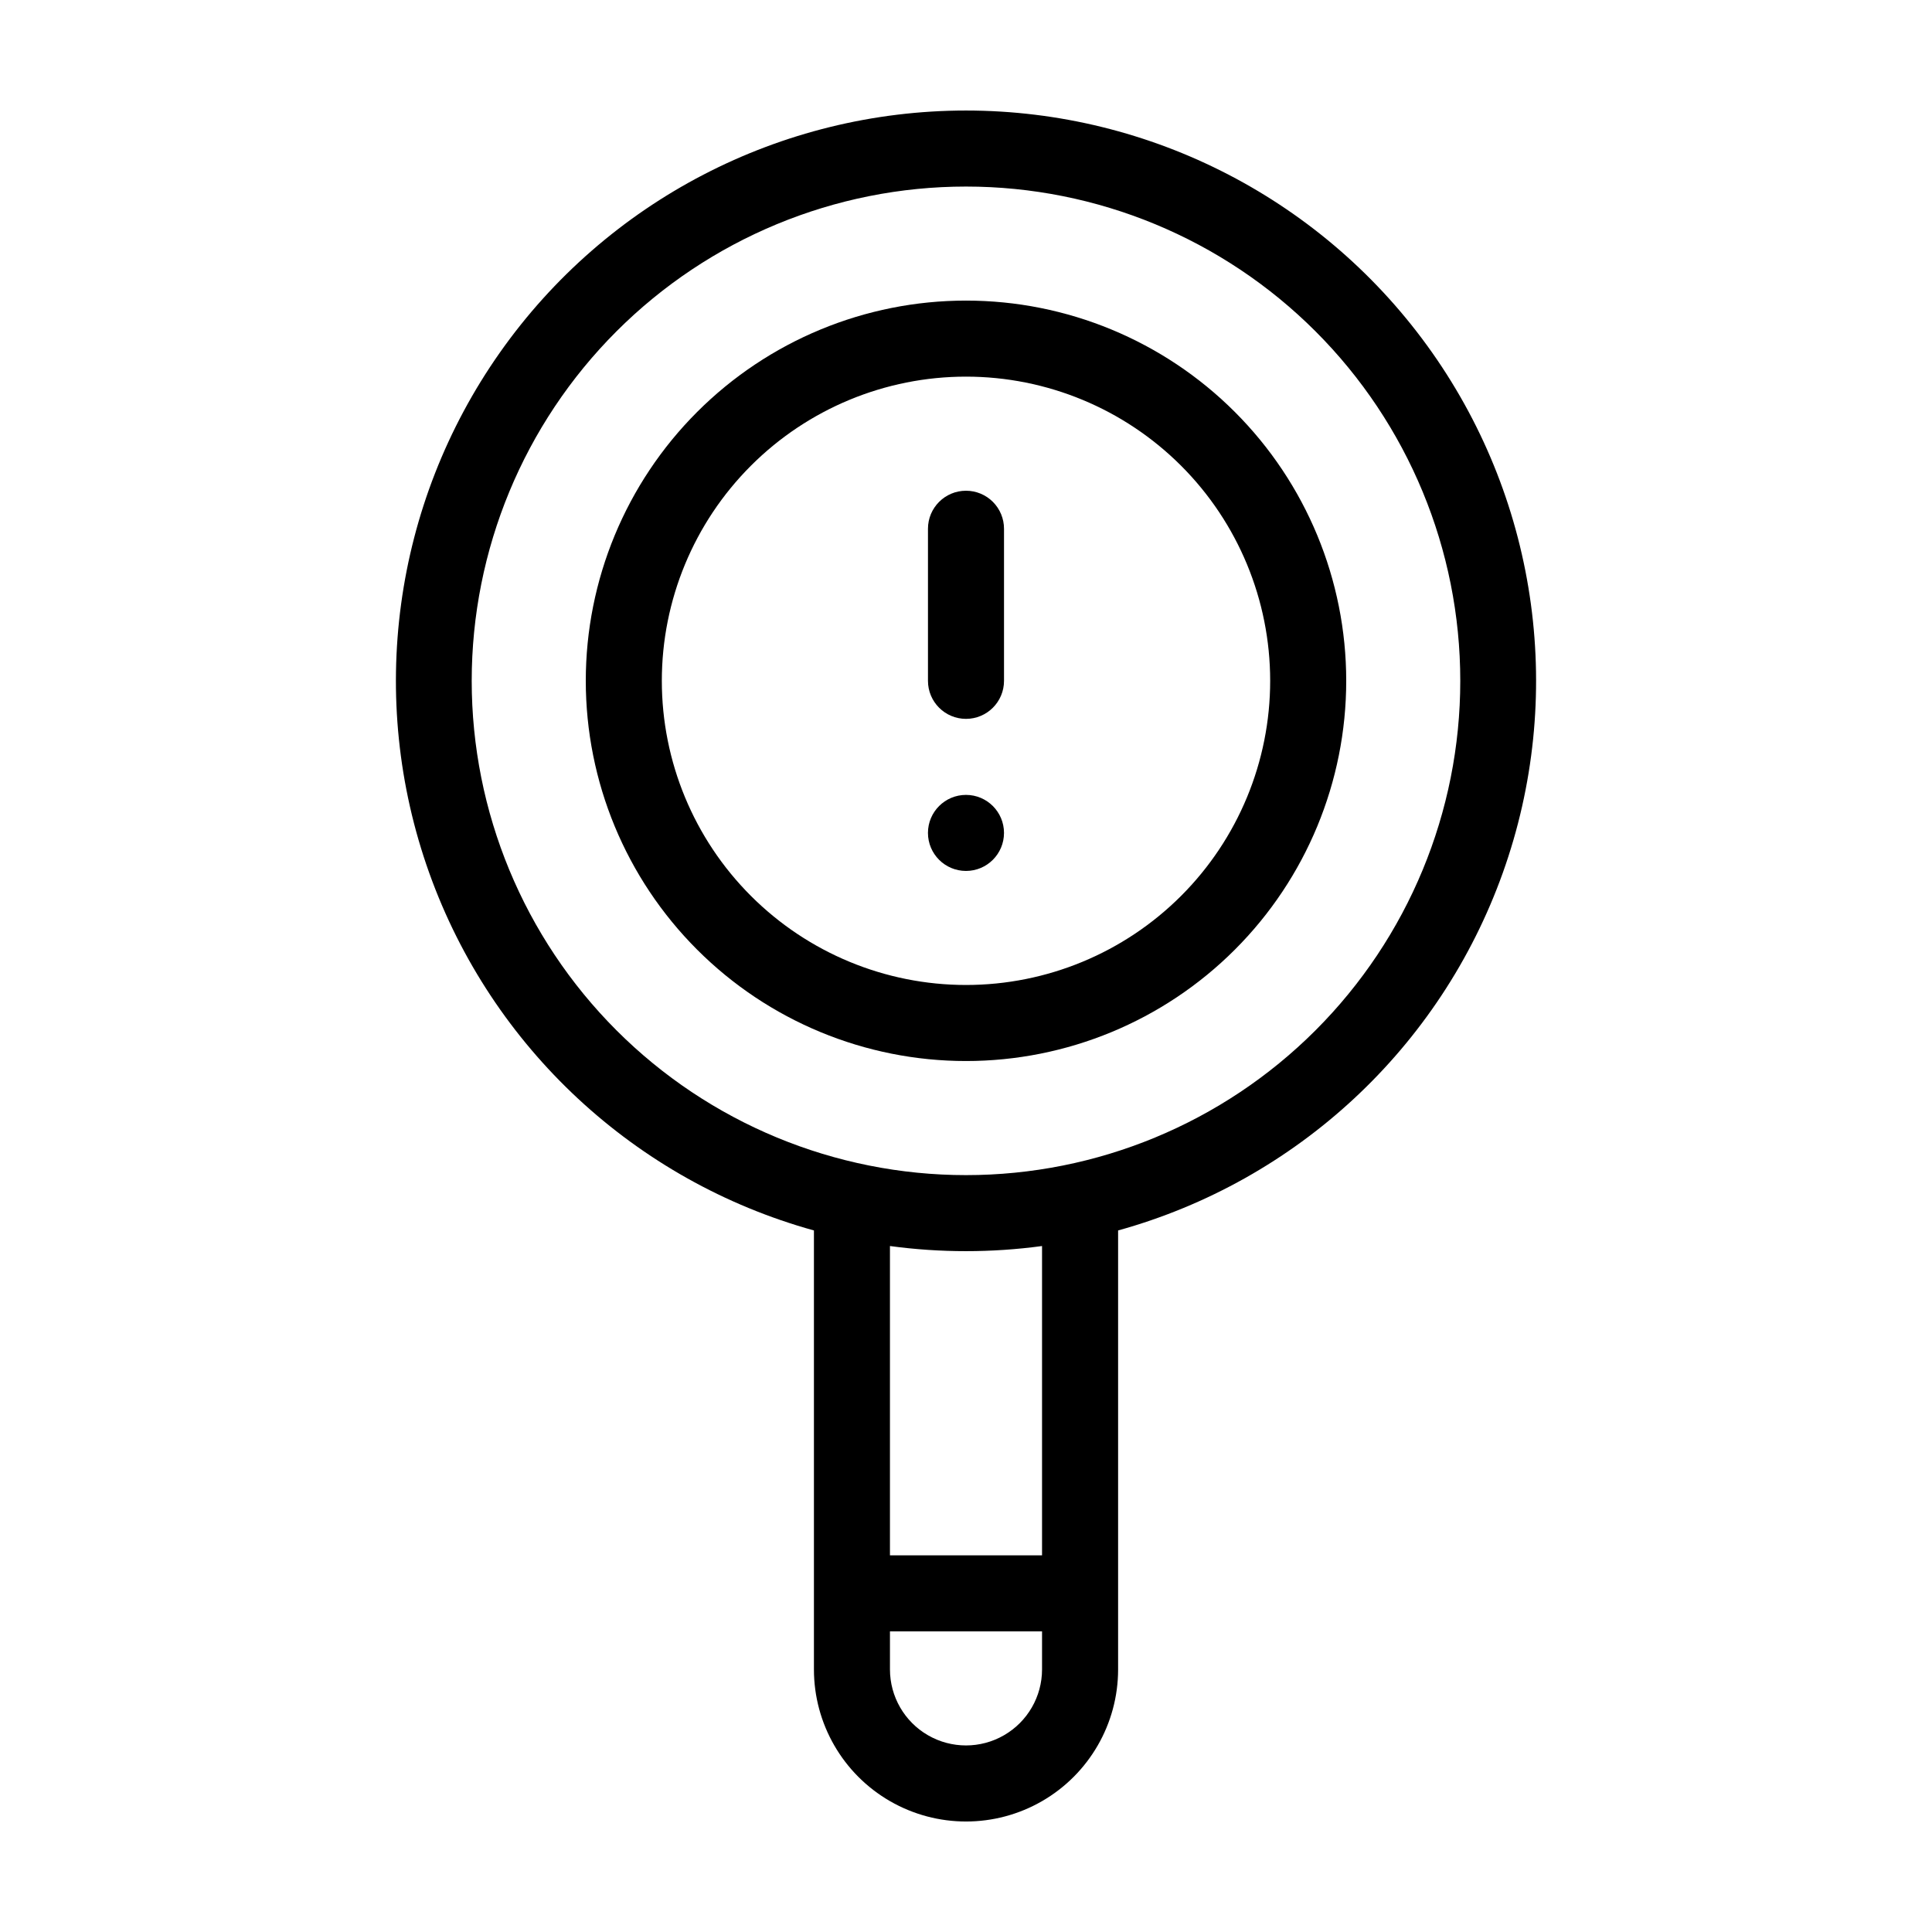
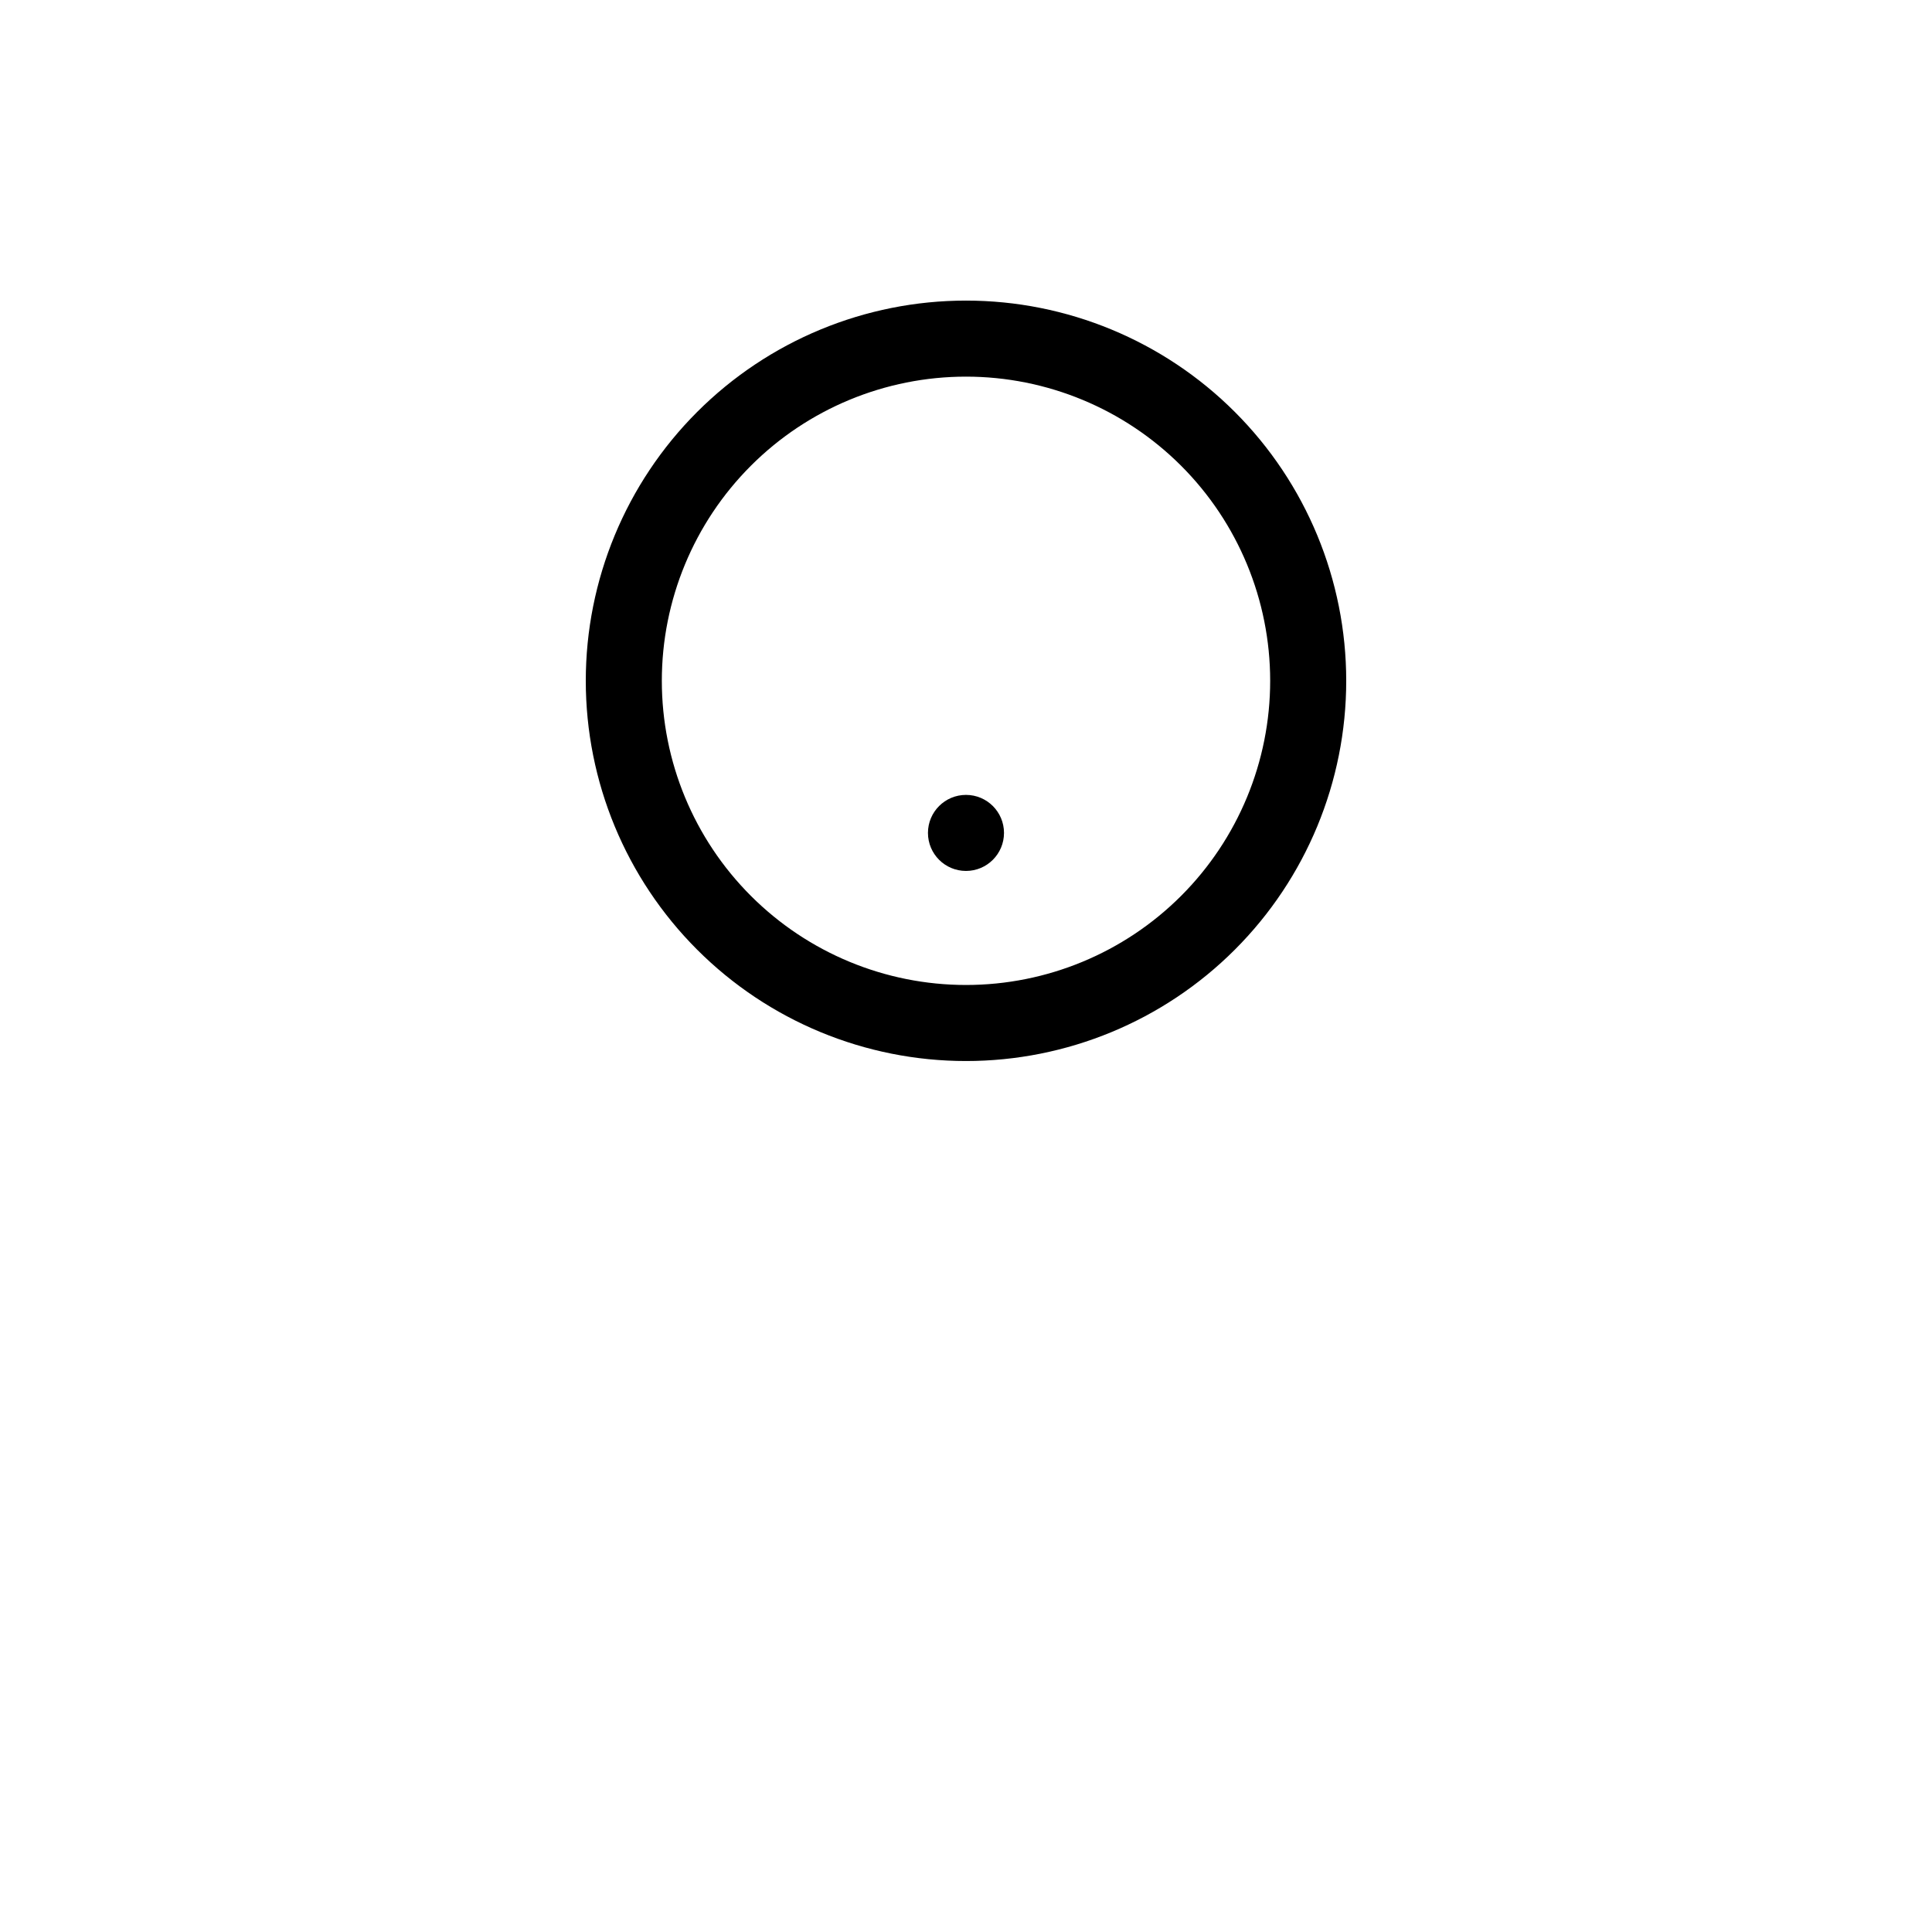
<svg xmlns="http://www.w3.org/2000/svg" fill="#000000" width="800px" height="800px" version="1.1" viewBox="144 144 512 512">
  <g>
-     <path d="m400 173.29c-49.152 0.02-95.227 23.941-123.52 64.133-28.297 40.191-35.281 91.629-18.73 137.91 16.555 46.281 54.578 81.621 101.95 94.75v116.33c0 14.402 7.68 27.707 20.152 34.906 12.469 7.199 27.832 7.199 40.305 0 12.469-7.199 20.152-20.504 20.152-34.906v-116.33c47.363-13.129 85.387-48.469 101.94-94.75 16.555-46.281 9.566-97.719-18.727-137.91-28.297-40.191-74.371-64.113-123.52-64.133zm20.152 413.12v-0.004c0 7.203-3.844 13.855-10.078 17.453-6.234 3.602-13.918 3.602-20.152 0-6.234-3.598-10.074-10.25-10.074-17.453v-10.074h40.305zm0-30.23h-40.305v-81.969c13.371 1.812 26.93 1.812 40.305 0zm-20.152-100.76c-34.742 0-68.059-13.801-92.625-38.367-24.566-24.566-38.367-57.883-38.367-92.625 0-34.738 13.801-68.059 38.367-92.621 24.566-24.566 57.883-38.367 92.625-38.367 34.738 0 68.059 13.801 92.621 38.367 24.566 24.562 38.367 57.883 38.367 92.621 0 34.742-13.801 68.059-38.367 92.625-24.562 24.566-57.883 38.367-92.621 38.367z" />
    <path d="m400 223.66c-26.727 0-52.355 10.617-71.25 29.512-18.898 18.898-29.512 44.527-29.512 71.25 0 26.727 10.613 52.355 29.512 71.25 18.895 18.898 44.523 29.512 71.25 29.512 26.723 0 52.352-10.613 71.246-29.512 18.898-18.895 29.516-44.523 29.516-71.25 0-26.723-10.617-52.352-29.516-71.25-18.895-18.895-44.523-29.512-71.246-29.512zm0 181.37c-21.379 0-41.883-8.492-57-23.609-15.117-15.117-23.609-35.621-23.609-57 0-21.379 8.492-41.883 23.609-57 15.117-15.117 35.621-23.609 57-23.609s41.879 8.492 57 23.609c15.117 15.117 23.609 35.621 23.609 57 0 21.379-8.492 41.883-23.609 57-15.121 15.117-35.621 23.609-57 23.609z" />
    <path d="m410.07 364.73c0 5.566-4.512 10.078-10.074 10.078-5.566 0-10.078-4.512-10.078-10.078 0-5.562 4.512-10.074 10.078-10.074 5.562 0 10.074 4.512 10.074 10.074" />
-     <path d="m400 274.05c-5.566 0-10.078 4.512-10.078 10.074v40.305c0 5.566 4.512 10.078 10.078 10.078 5.562 0 10.074-4.512 10.074-10.078v-40.305c0-2.672-1.062-5.234-2.949-7.125-1.891-1.887-4.453-2.949-7.125-2.949z" />
  </g>
</svg>